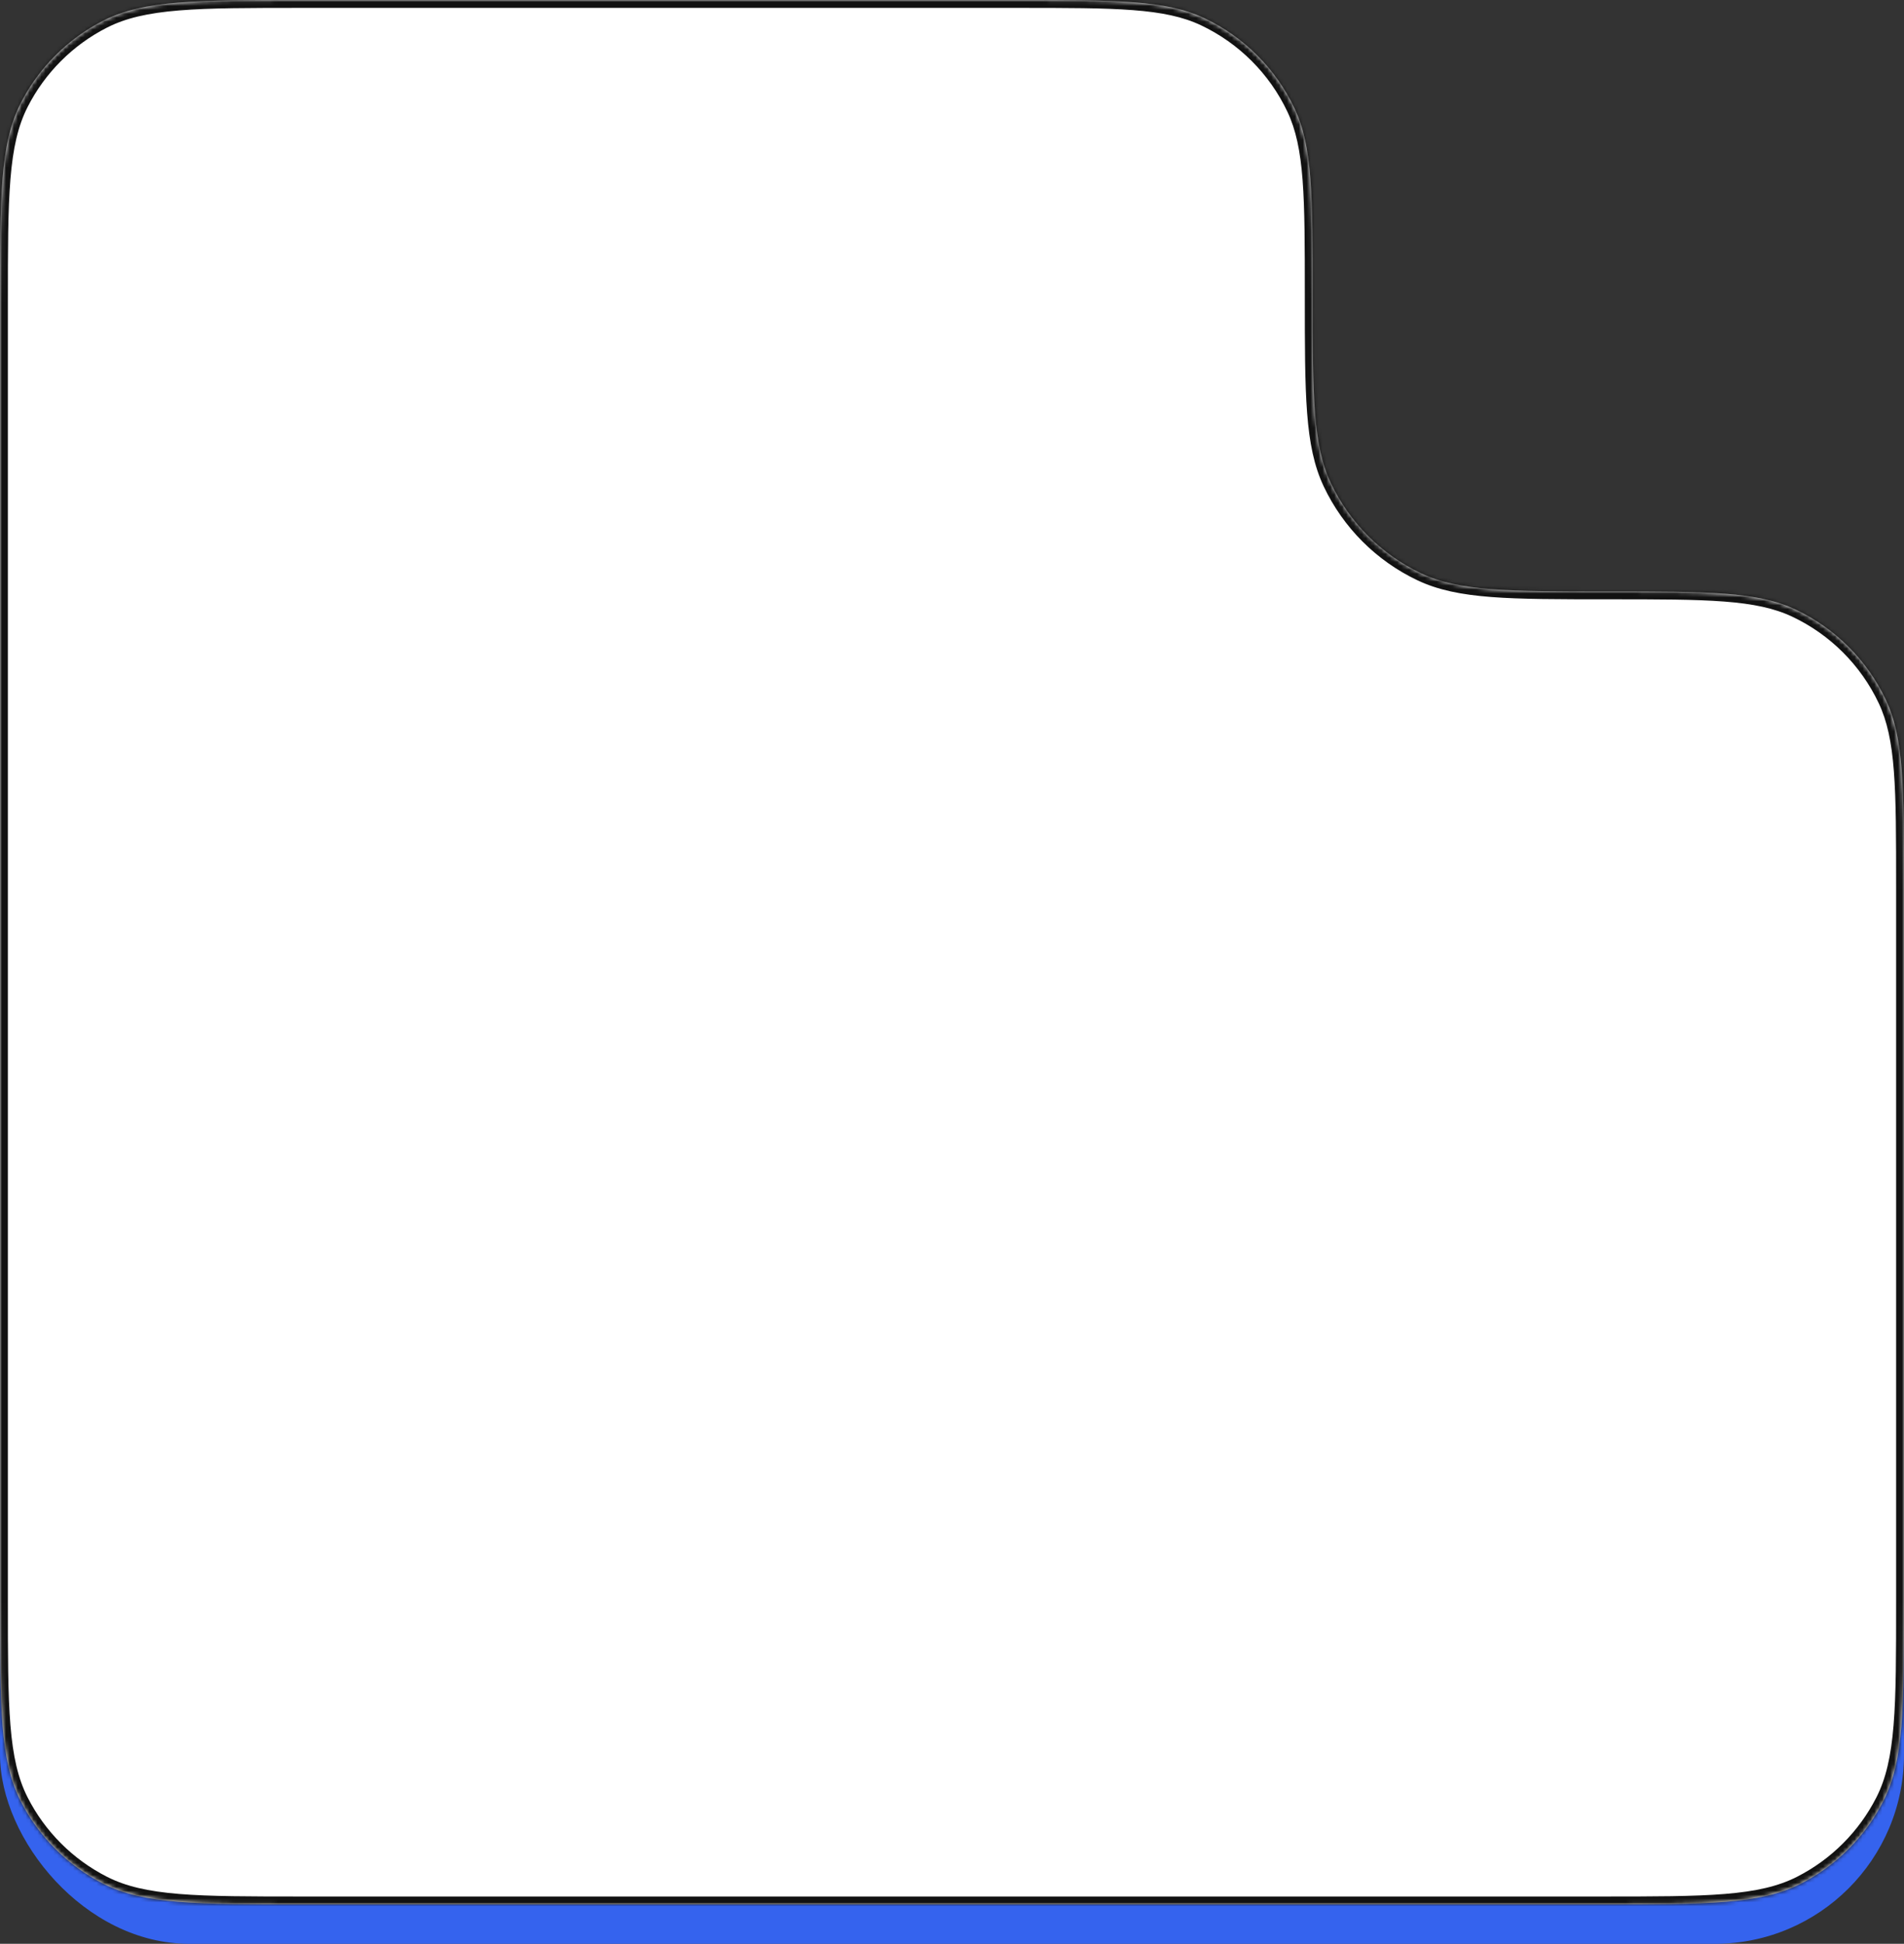
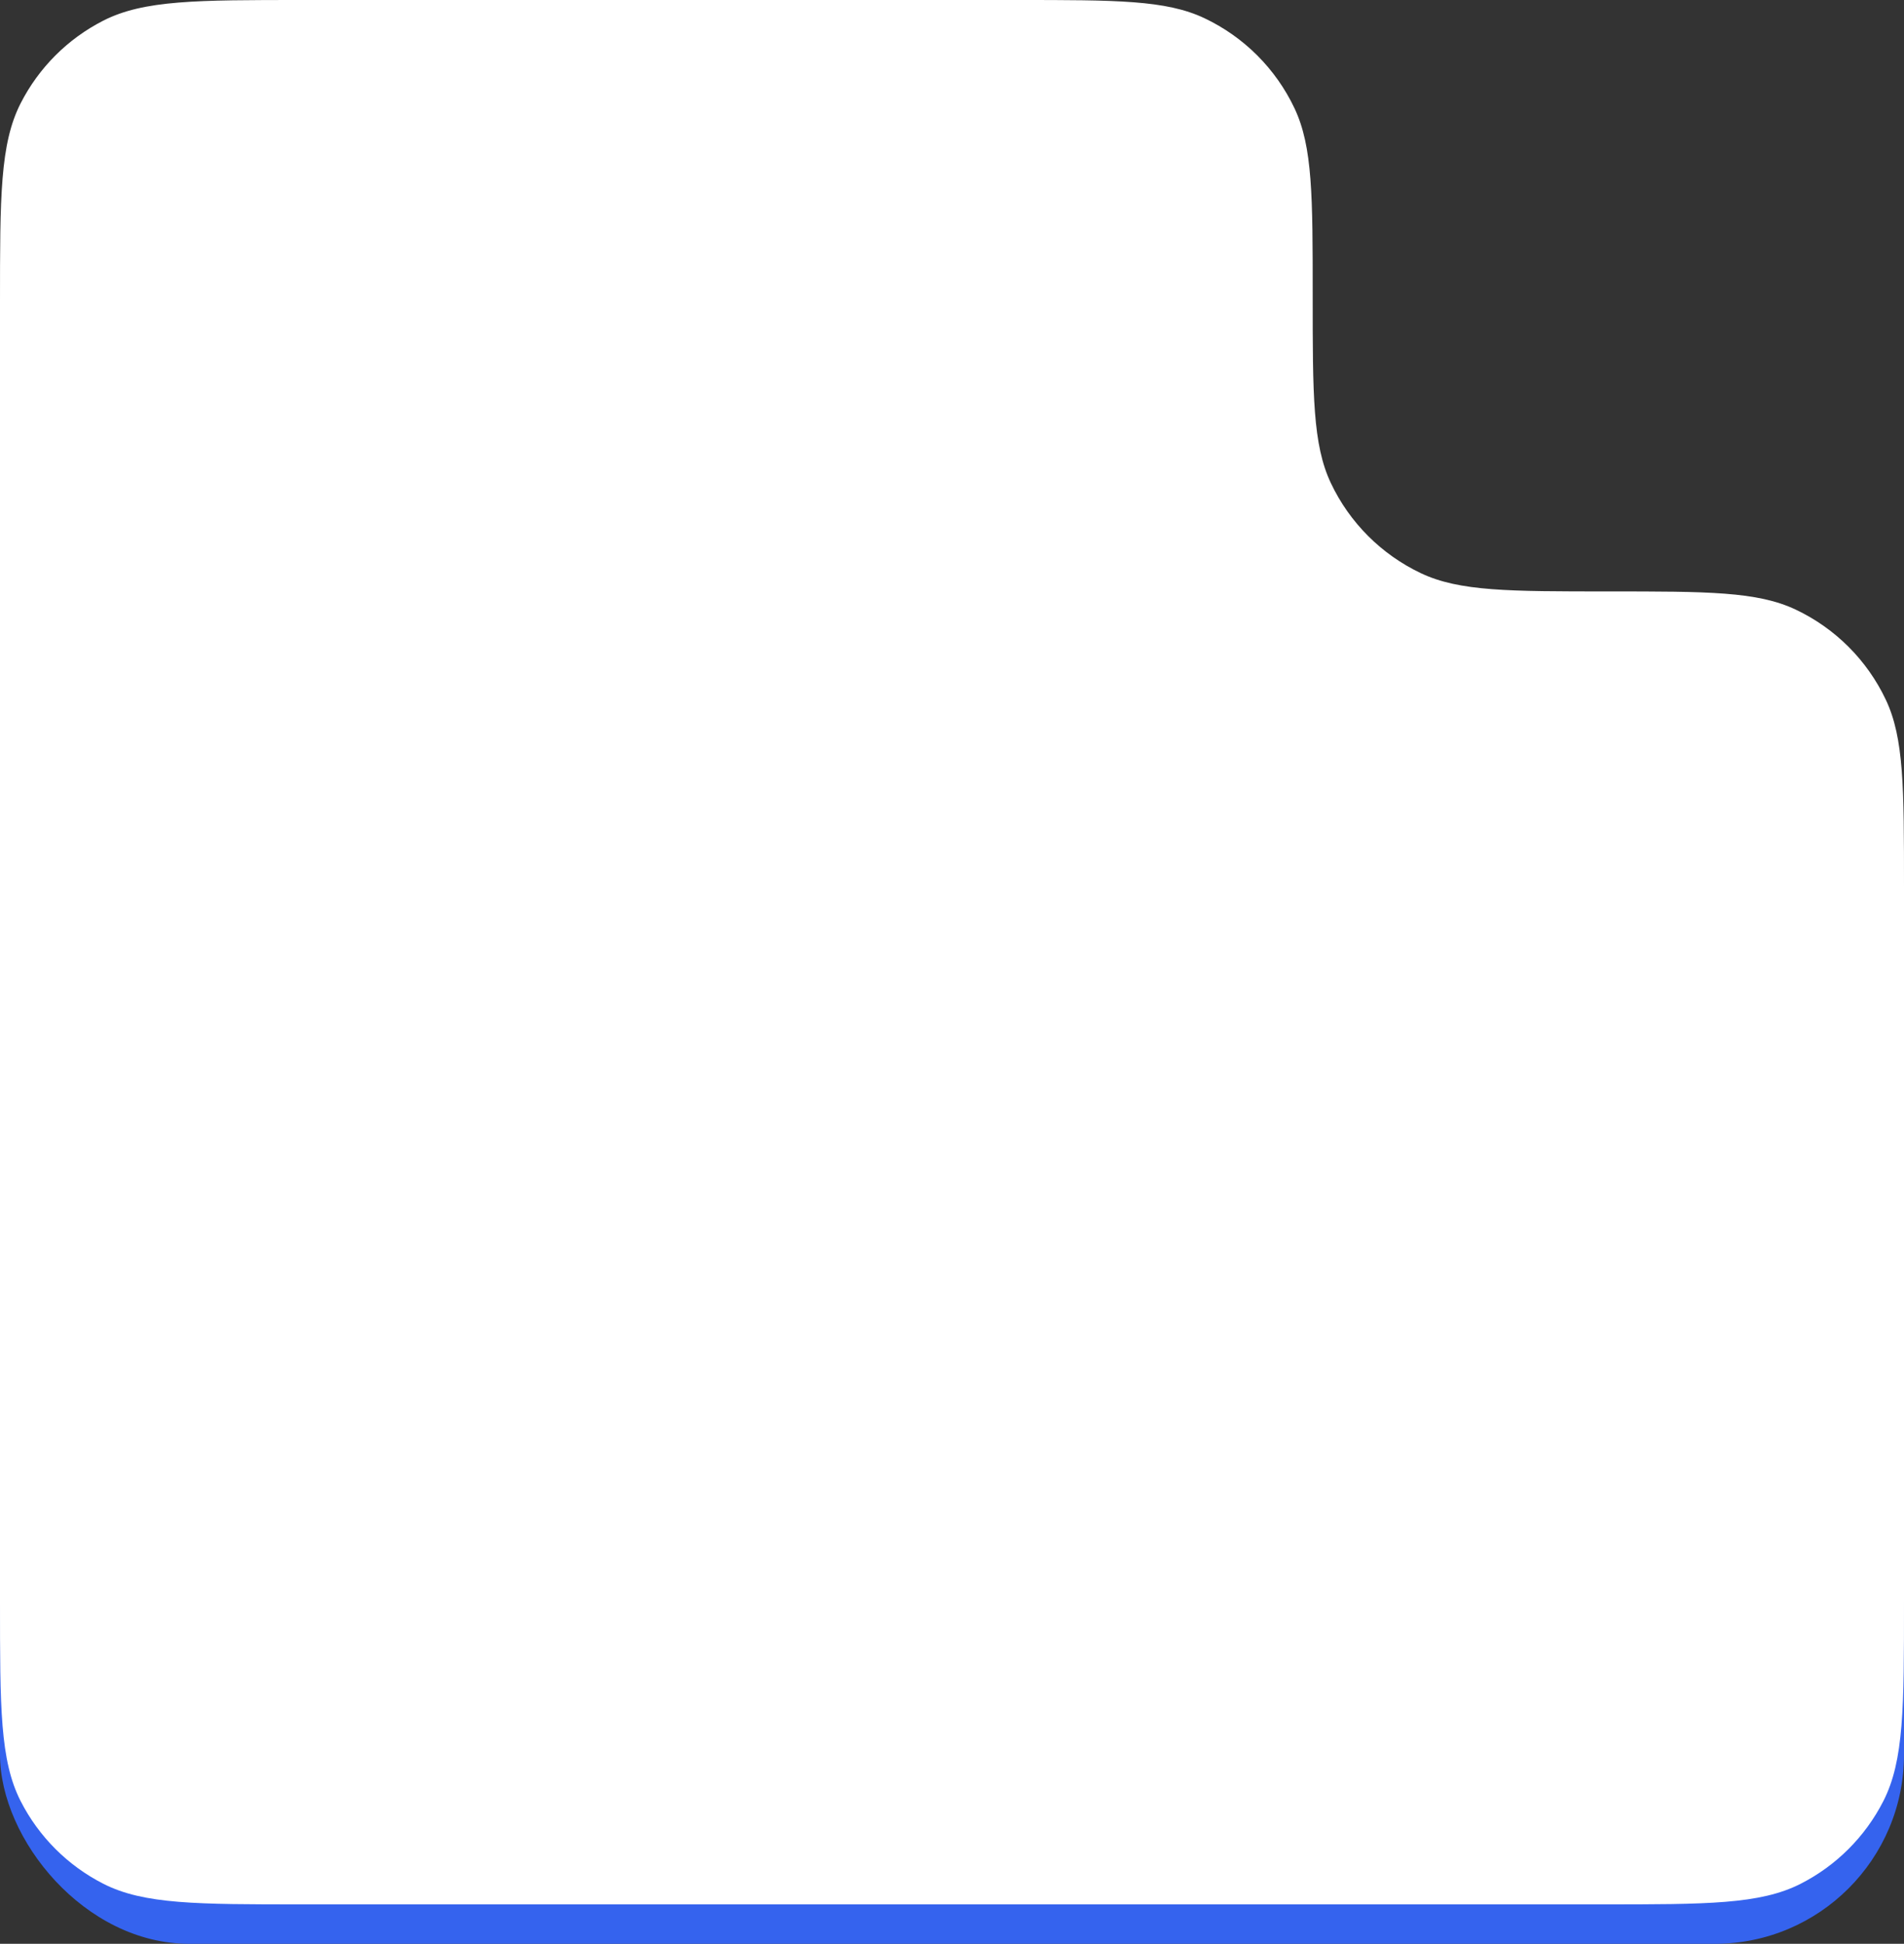
<svg xmlns="http://www.w3.org/2000/svg" width="483" height="493" viewBox="0 0 483 493" fill="none">
  <rect x="0" y="0" width="483" height="493" fill="#333333" stroke="none" />
  <rect y="273" width="483" height="220" rx="48" fill="#3563EE" />
  <mask id="path-2-inside-1_8911_4324" fill="white">
-     <path d="M258 0C283.186 0 295.779 0 305.523 4.609C315.561 9.357 323.643 17.439 328.391 27.477C333 37.221 333 49.814 333 75C333 100.186 333 112.779 337.609 122.523C342.357 132.561 350.439 140.643 360.477 145.391C370.221 150 382.814 150 408 150C433.186 150 445.779 150 455.523 154.609C465.561 159.357 473.643 167.439 478.391 177.477C483 187.221 483 199.814 483 225V406.2C483 433.083 483 446.524 477.768 456.792C473.166 465.823 465.823 473.166 456.792 477.768C446.524 483 433.083 483 406.2 483H76.8C49.917 483 36.476 483 26.209 477.768C17.177 473.166 9.834 465.823 5.232 456.792C0 446.524 0 433.083 0 406.2V76.8C0 49.917 0 36.476 5.232 26.209C9.834 17.177 17.177 9.834 26.209 5.232C36.476 0 49.917 0 76.8 0H258Z" />
-   </mask>
+     </mask>
  <path d="M258 0C283.186 0 295.779 0 305.523 4.609C315.561 9.357 323.643 17.439 328.391 27.477C333 37.221 333 49.814 333 75C333 100.186 333 112.779 337.609 122.523C342.357 132.561 350.439 140.643 360.477 145.391C370.221 150 382.814 150 408 150C433.186 150 445.779 150 455.523 154.609C465.561 159.357 473.643 167.439 478.391 177.477C483 187.221 483 199.814 483 225V406.2C483 433.083 483 446.524 477.768 456.792C473.166 465.823 465.823 473.166 456.792 477.768C446.524 483 433.083 483 406.2 483H76.8C49.917 483 36.476 483 26.209 477.768C17.177 473.166 9.834 465.823 5.232 456.792C0 446.524 0 433.083 0 406.2V76.8C0 49.917 0 36.476 5.232 26.209C9.834 17.177 17.177 9.834 26.209 5.232C36.476 0 49.917 0 76.8 0H258Z" fill="white" />
  <path d="M5.232 456.792L7.014 455.884L5.232 456.792ZM477.768 456.792L475.986 455.884L477.768 456.792ZM456.792 477.768L455.884 475.986L456.792 477.768ZM455.523 154.609L454.668 156.416L455.523 154.609ZM478.391 177.477L476.583 178.332L478.391 177.477ZM337.609 122.523L339.417 121.668L337.609 122.523ZM360.477 145.391L361.332 143.584L360.477 145.391ZM328.391 27.477L330.199 26.622L328.391 27.477ZM305.523 4.609L306.378 2.801L305.523 4.609ZM483 225H481V406.2H483H485V225H483ZM406.2 483V481H76.8V483V485H406.2V483ZM0 406.2H2V76.8H0H-2V406.2H0ZM76.8 0V2H258V0V-2H76.8V0ZM0 76.8H2C2 63.326 2.002 53.34 2.647 45.437C3.291 37.556 4.565 31.921 7.014 27.116L5.232 26.209L3.45 25.3C0.666 30.763 -0.675 36.983 -1.339 45.111C-2.002 53.215 -2 63.392 -2 76.8H0ZM76.8 0V-2C63.392 -2 53.215 -2.002 45.111 -1.339C36.983 -0.675 30.763 0.666 25.3 3.45L26.209 5.232L27.116 7.014C31.921 4.565 37.556 3.291 45.437 2.647C53.34 2.002 63.326 2 76.8 2V0ZM5.232 26.209L7.014 27.116C11.424 18.461 18.461 11.424 27.116 7.014L26.209 5.232L25.3 3.45C15.892 8.243 8.243 15.892 3.45 25.3L5.232 26.209ZM76.8 483V481C63.326 481 53.34 480.998 45.437 480.353C37.556 479.709 31.921 478.435 27.116 475.986L26.209 477.768L25.3 479.55C30.763 482.334 36.983 483.675 45.111 484.339C53.215 485.002 63.392 485 76.8 485V483ZM0 406.2H-2C-2 419.608 -2.002 429.785 -1.339 437.889C-0.675 446.017 0.666 452.237 3.45 457.7L5.232 456.792L7.014 455.884C4.565 451.079 3.291 445.444 2.647 437.563C2.002 429.66 2 419.674 2 406.2H0ZM26.209 477.768L27.116 475.986C18.461 471.576 11.424 464.539 7.014 455.884L5.232 456.792L3.45 457.7C8.243 467.108 15.892 474.757 25.3 479.55L26.209 477.768ZM483 406.2H481C481 419.674 480.998 429.66 480.353 437.563C479.709 445.444 478.435 451.079 475.986 455.884L477.768 456.792L479.55 457.7C482.334 452.237 483.675 446.017 484.339 437.889C485.002 429.785 485 419.608 485 406.2H483ZM406.2 483V485C419.608 485 429.785 485.002 437.889 484.339C446.017 483.675 452.237 482.334 457.7 479.55L456.792 477.768L455.884 475.986C451.079 478.435 445.444 479.709 437.563 480.353C429.66 480.998 419.674 481 406.2 481V483ZM477.768 456.792L475.986 455.884C471.576 464.539 464.539 471.576 455.884 475.986L456.792 477.768L457.7 479.55C467.108 474.757 474.757 467.108 479.55 457.7L477.768 456.792ZM408 150V152C420.624 152 429.979 152.001 437.399 152.57C444.798 153.137 450.108 154.26 454.668 156.416L455.523 154.609L456.378 152.801C451.193 150.348 445.335 149.167 437.705 148.582C430.096 147.999 420.562 148 408 148V150ZM483 225H485C485 212.438 485.001 202.904 484.418 195.295C483.833 187.665 482.652 181.807 480.199 176.622L478.391 177.477L476.583 178.332C478.74 182.891 479.863 188.202 480.43 195.601C480.999 203.021 481 212.376 481 225H483ZM455.523 154.609L454.668 156.416C464.288 160.967 472.033 168.712 476.583 178.332L478.391 177.477L480.199 176.622C475.254 166.165 466.835 157.746 456.378 152.801L455.523 154.609ZM333 75H331C331 87.562 330.999 97.096 331.582 104.705C332.167 112.335 333.348 118.193 335.801 123.378L337.609 122.523L339.417 121.668C337.26 117.109 336.137 111.798 335.57 104.399C335.001 96.979 335 87.624 335 75H333ZM408 150V148C395.376 148 386.021 147.999 378.601 147.43C371.202 146.863 365.892 145.74 361.332 143.584L360.477 145.391L359.622 147.199C364.807 149.652 370.665 150.833 378.295 151.418C385.904 152.001 395.438 152 408 152V150ZM337.609 122.523L335.801 123.378C340.746 133.835 349.165 142.254 359.622 147.199L360.477 145.391L361.332 143.584C351.712 139.033 343.967 131.288 339.417 121.668L337.609 122.523ZM333 75H335C335 62.438 335.001 52.904 334.418 45.295C333.833 37.665 332.652 31.807 330.199 26.622L328.391 27.477L326.583 28.332C328.74 32.892 329.863 38.202 330.43 45.601C330.999 53.021 331 62.376 331 75H333ZM258 0V2C270.624 2 279.979 2.001 287.399 2.57C294.798 3.137 300.108 4.26 304.668 6.416L305.523 4.609L306.378 2.801C301.193 0.348 295.335 -0.833 287.705 -1.418C280.096 -2.001 270.562 -2 258 -2V0ZM328.391 27.477L330.199 26.622C325.254 16.165 316.835 7.746 306.378 2.801L305.523 4.609L304.668 6.416C314.288 10.967 322.033 18.712 326.583 28.332L328.391 27.477Z" fill="#121212" mask="url(#path-2-inside-1_8911_4324)" />
</svg>